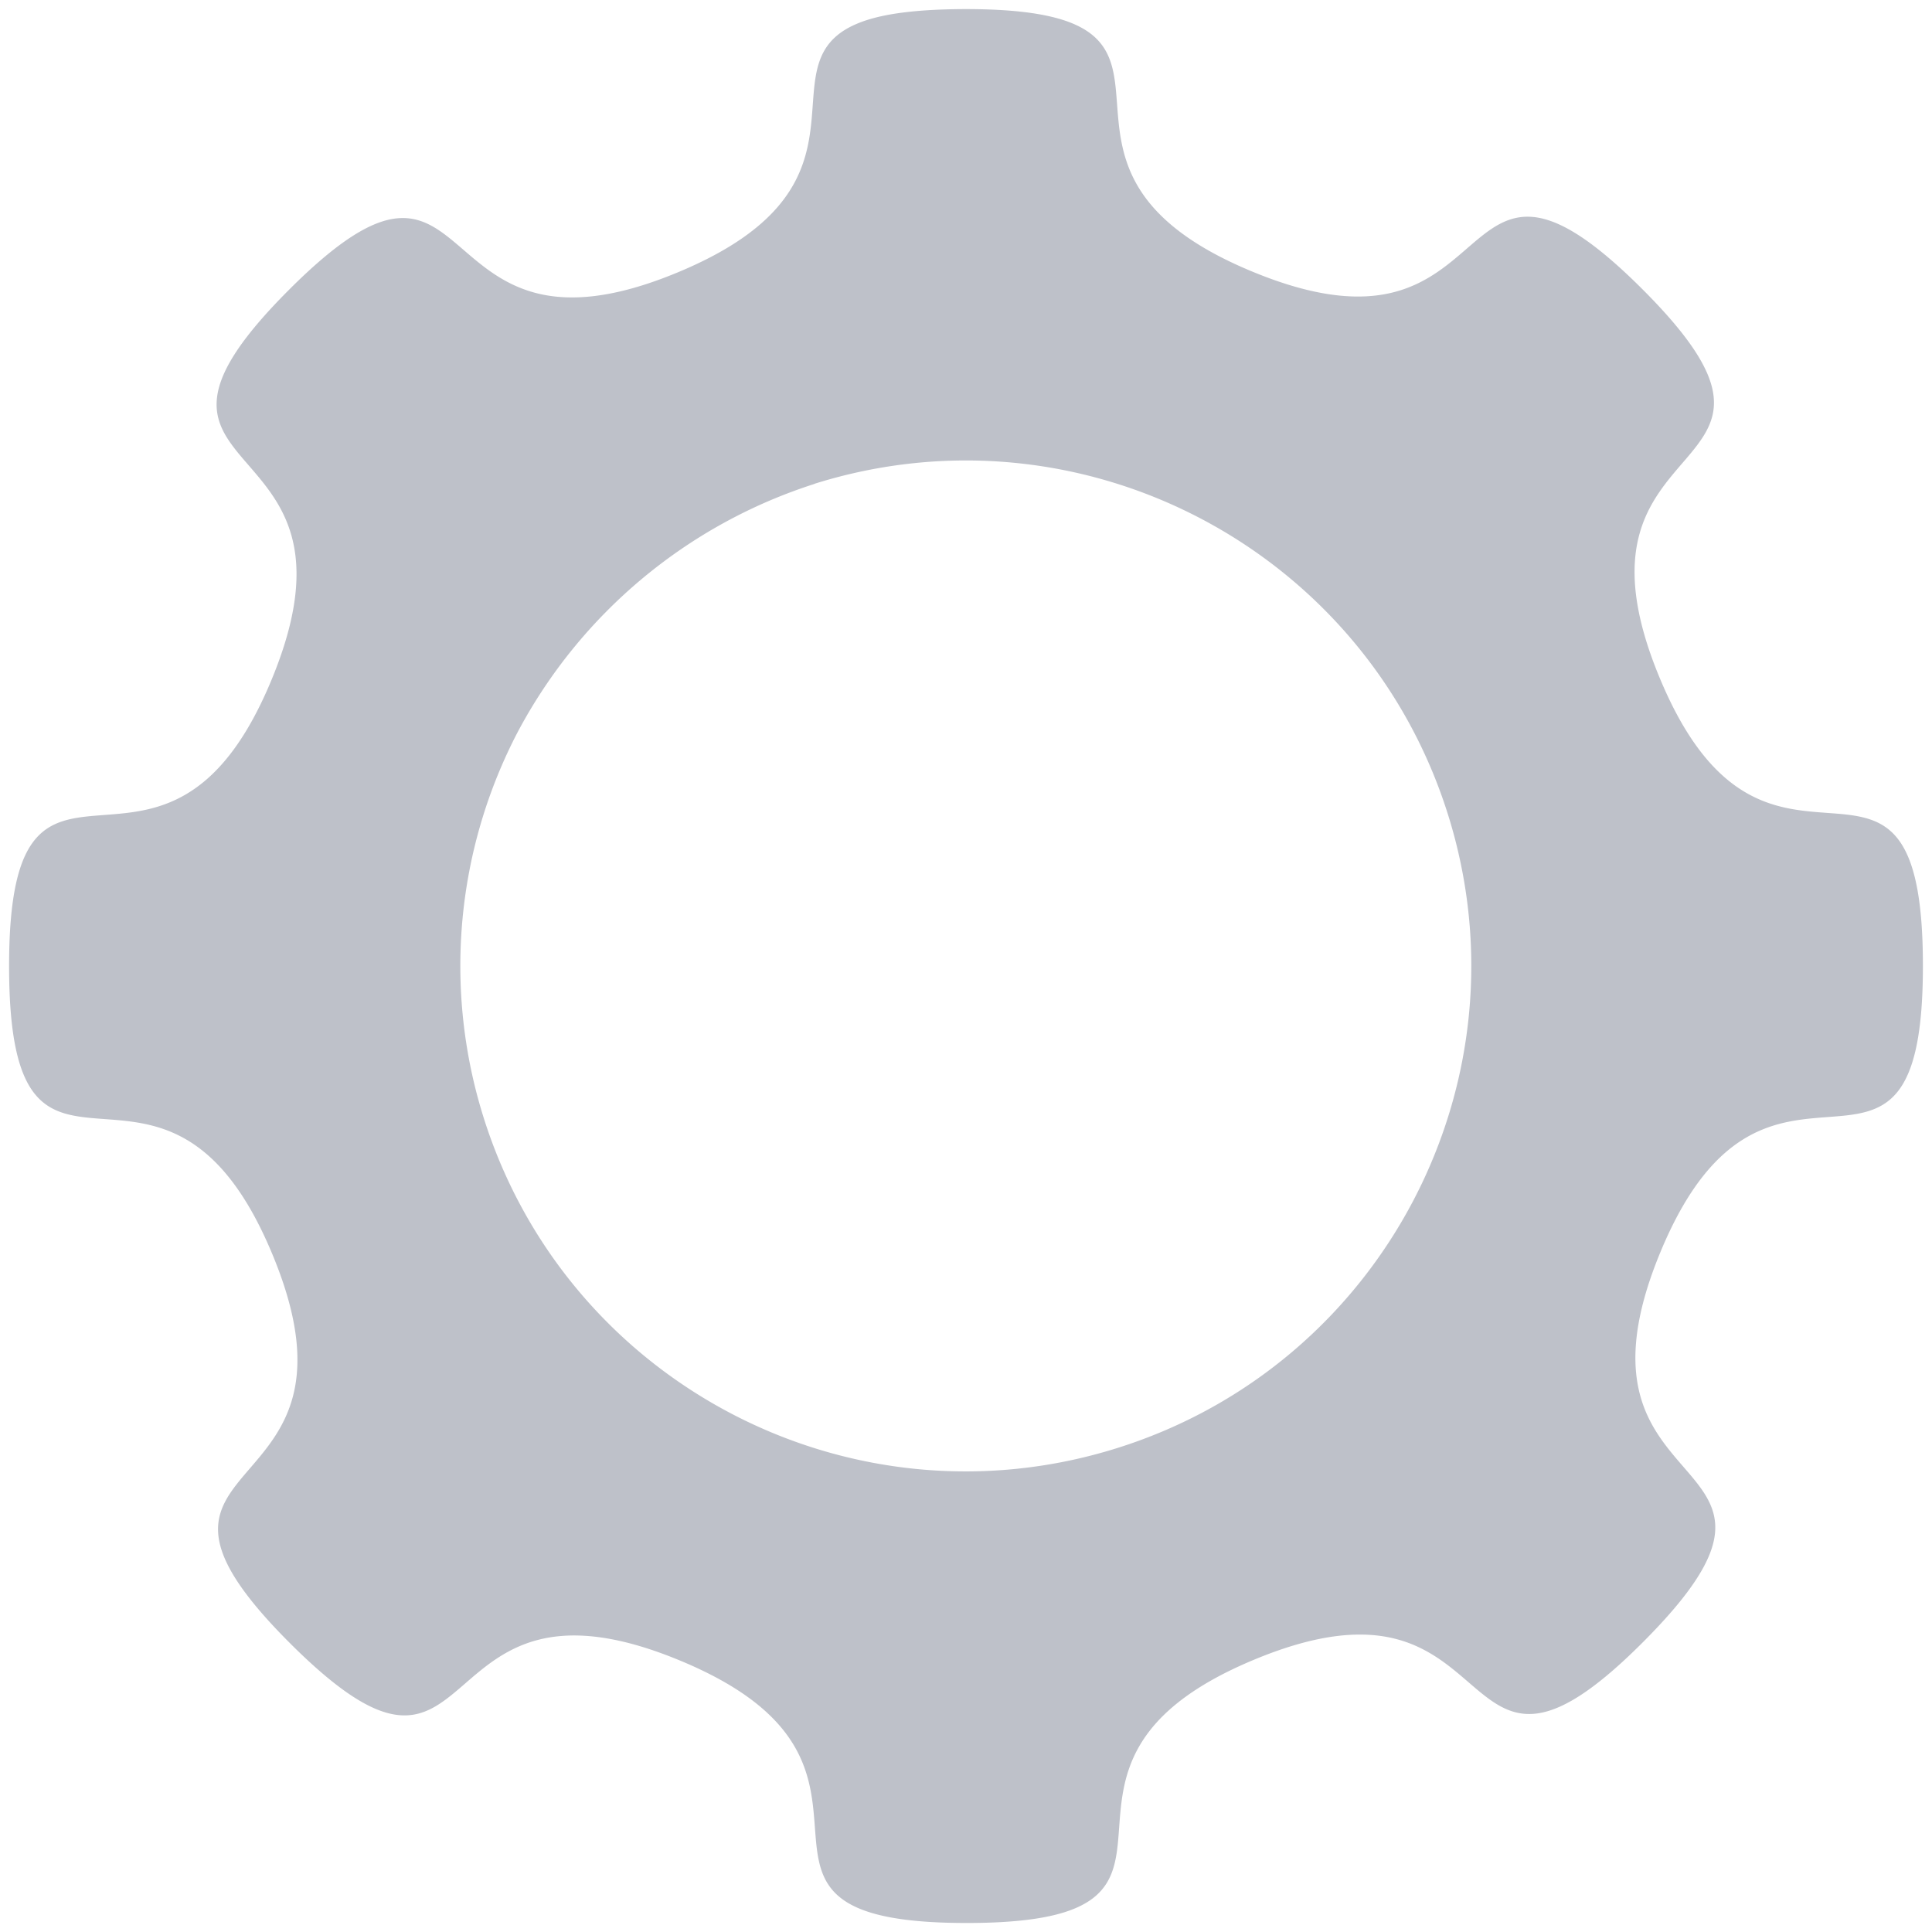
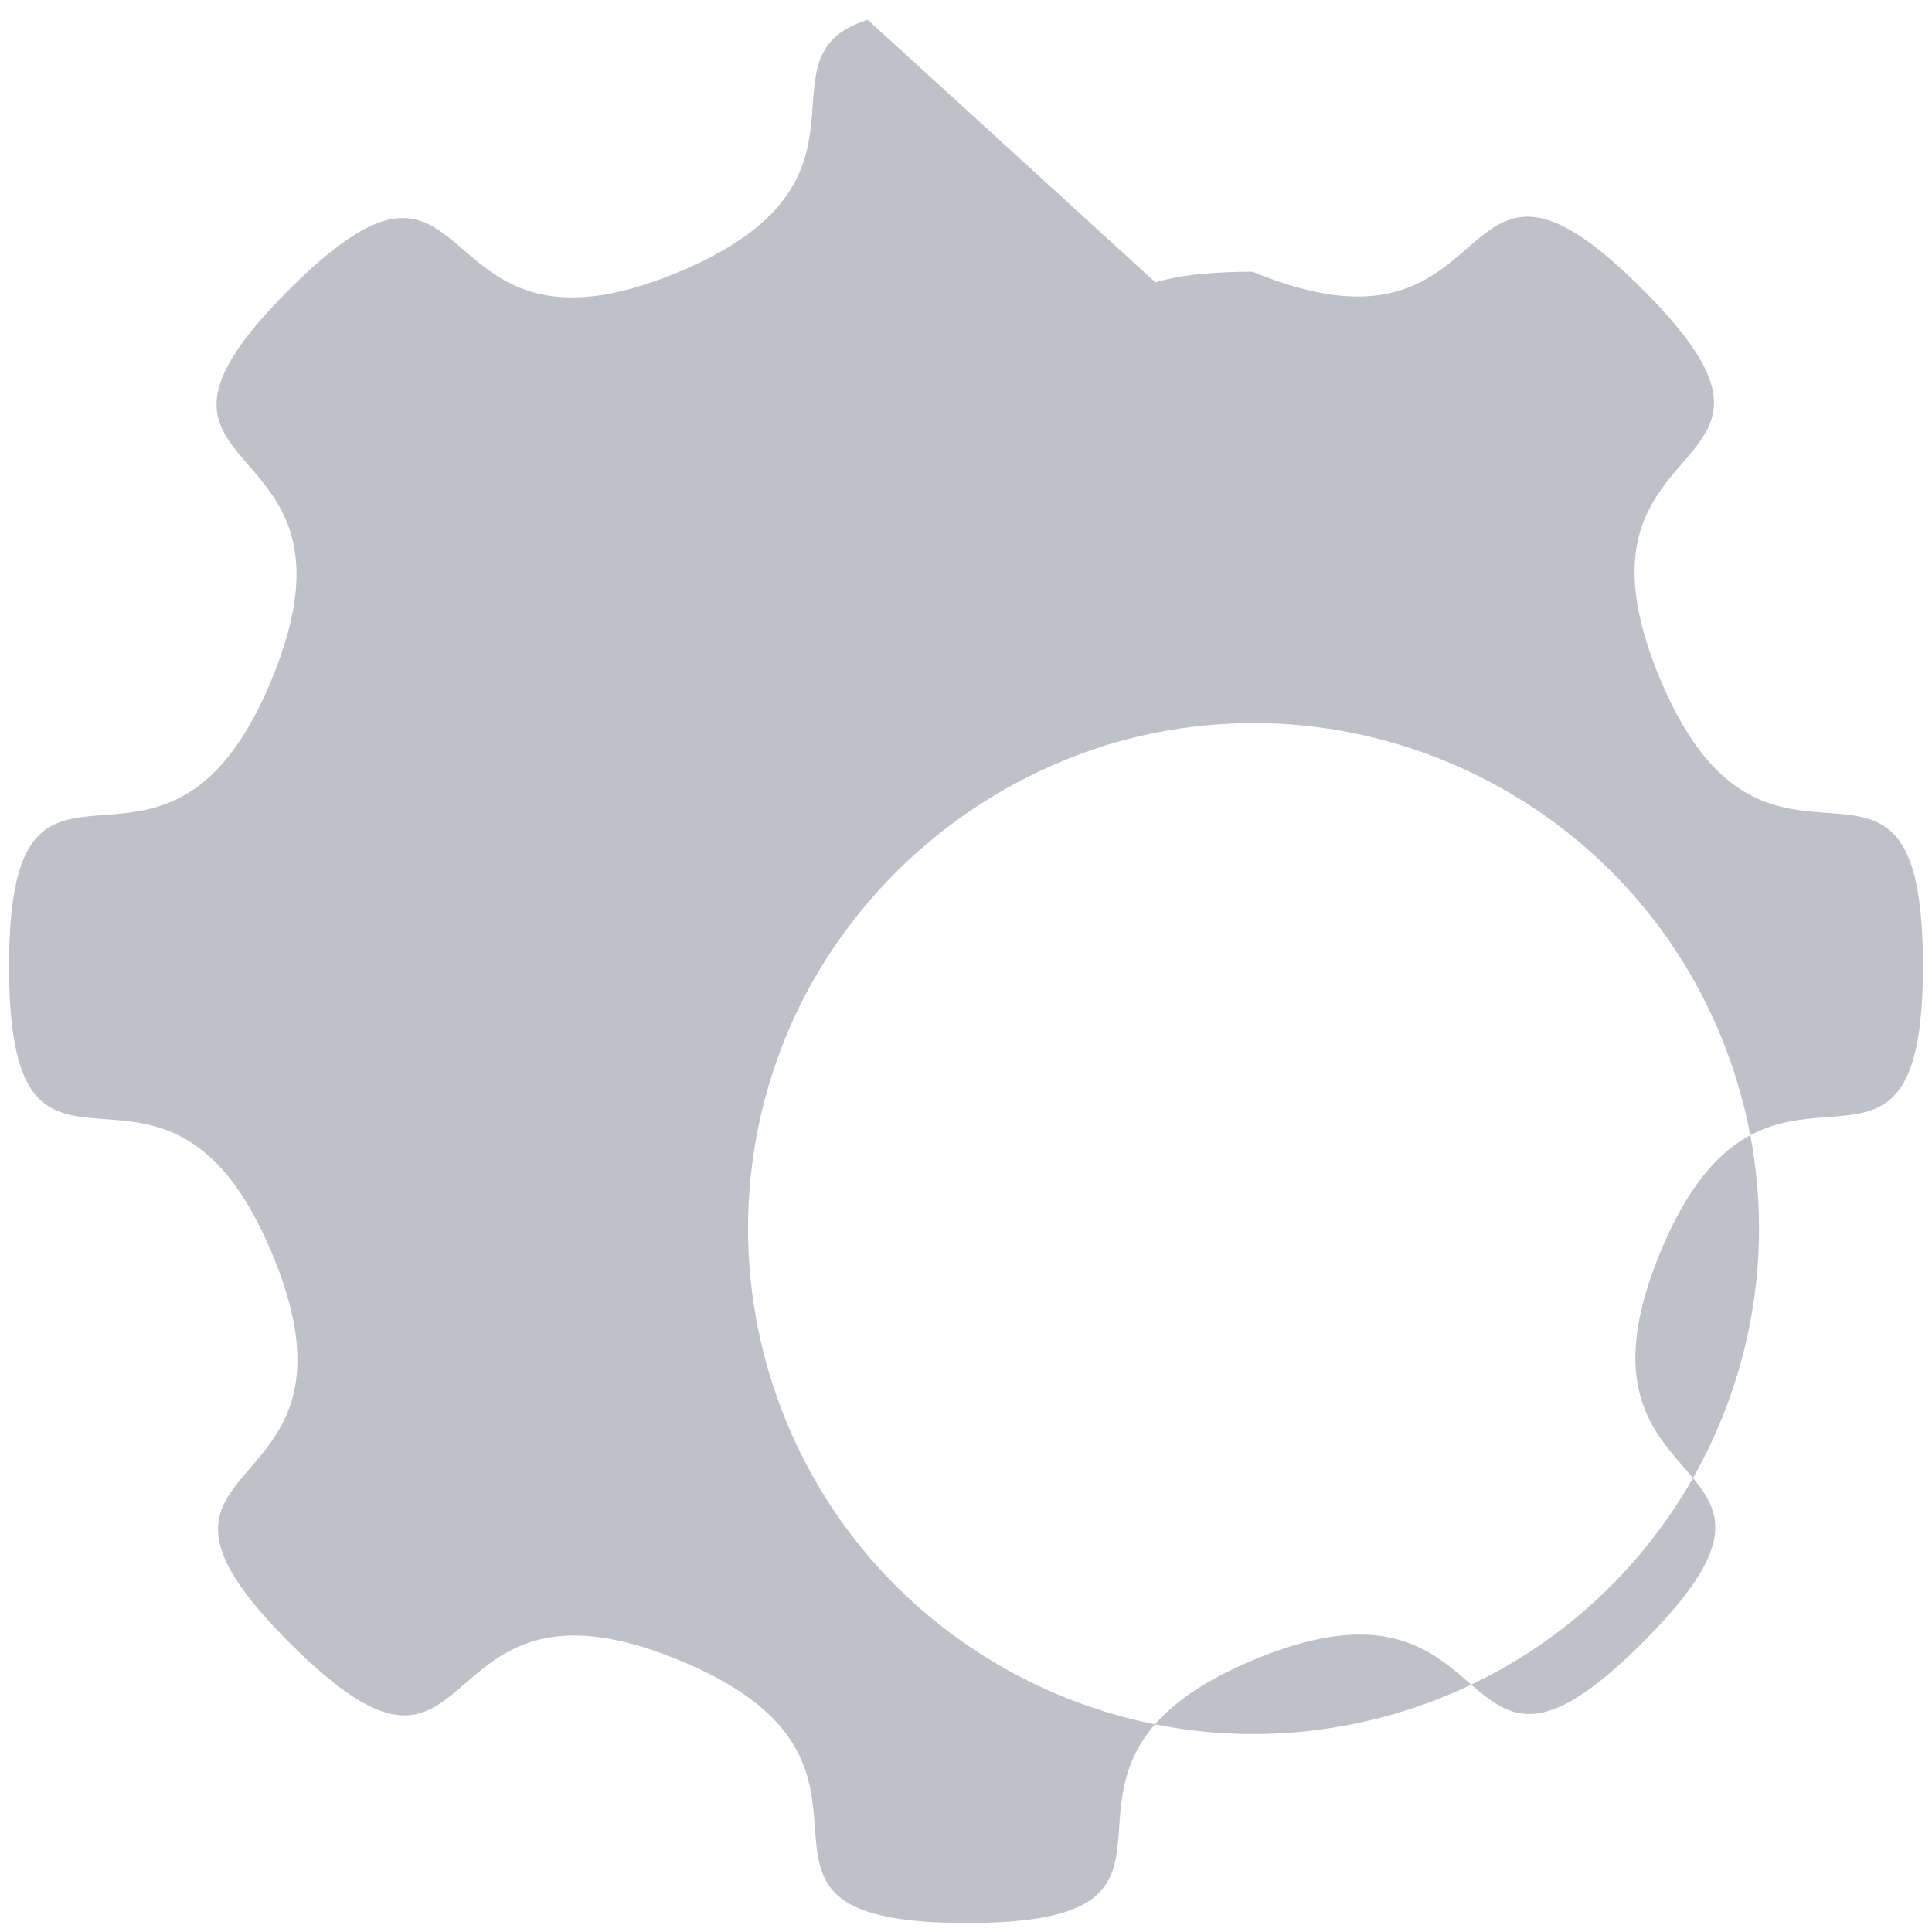
<svg xmlns="http://www.w3.org/2000/svg" width="770" height="770" viewBox="0 0 770 770">
-   <path fill="#303751" opacity="0.31" d="M345.85,7.89c-47,14.75,11.88,64.29-75.75,100.67C166.15,151.73,194.52,36,115,115.68s36.24,51.09-6.71,155.1S3.46,273,3.62,385.45,65.39,396,108.56,499.9,36,575.48,115.68,655s51.09-36.24,155.1,6.71,2.14,104.76,114.67,104.7S396,704.61,499.9,661.44s75.58,72.61,155.07-7.12-36.24-51.09,6.71-155.1,104.86-2.17,104.7-114.67-61.77-10.5-104.94-114.45S734,194.42,654.32,115s-51.09,36.24-155.1-6.71S497.08,3.56,384.55,3.62c-17.59.07-30,1.55-38.7,4.27m-21.16,184.9c106.11-33.26,219.16,25.82,252.43,131.93s-25.87,219.2-132,252.45-219.2-25.86-252.45-132a201.43,201.43,0,0,1,13.71-153.51,204.54,204.54,0,0,1,118.35-98.83" style="isolation:isolate" />
+   <path fill="#303751" opacity="0.31" d="M345.85,7.89c-47,14.75,11.88,64.29-75.75,100.67C166.15,151.73,194.52,36,115,115.68s36.24,51.09-6.71,155.1S3.46,273,3.62,385.45,65.39,396,108.56,499.9,36,575.48,115.68,655s51.09-36.24,155.1,6.71,2.14,104.76,114.67,104.7S396,704.61,499.9,661.44s75.58,72.61,155.07-7.12-36.24-51.09,6.71-155.1,104.86-2.17,104.7-114.67-61.77-10.5-104.94-114.45S734,194.42,654.32,115s-51.09,36.24-155.1-6.71c-17.59.07-30,1.55-38.7,4.27m-21.16,184.9c106.11-33.26,219.16,25.82,252.43,131.93s-25.87,219.2-132,252.45-219.2-25.86-252.45-132a201.43,201.43,0,0,1,13.71-153.51,204.54,204.54,0,0,1,118.35-98.83" style="isolation:isolate" />
</svg>